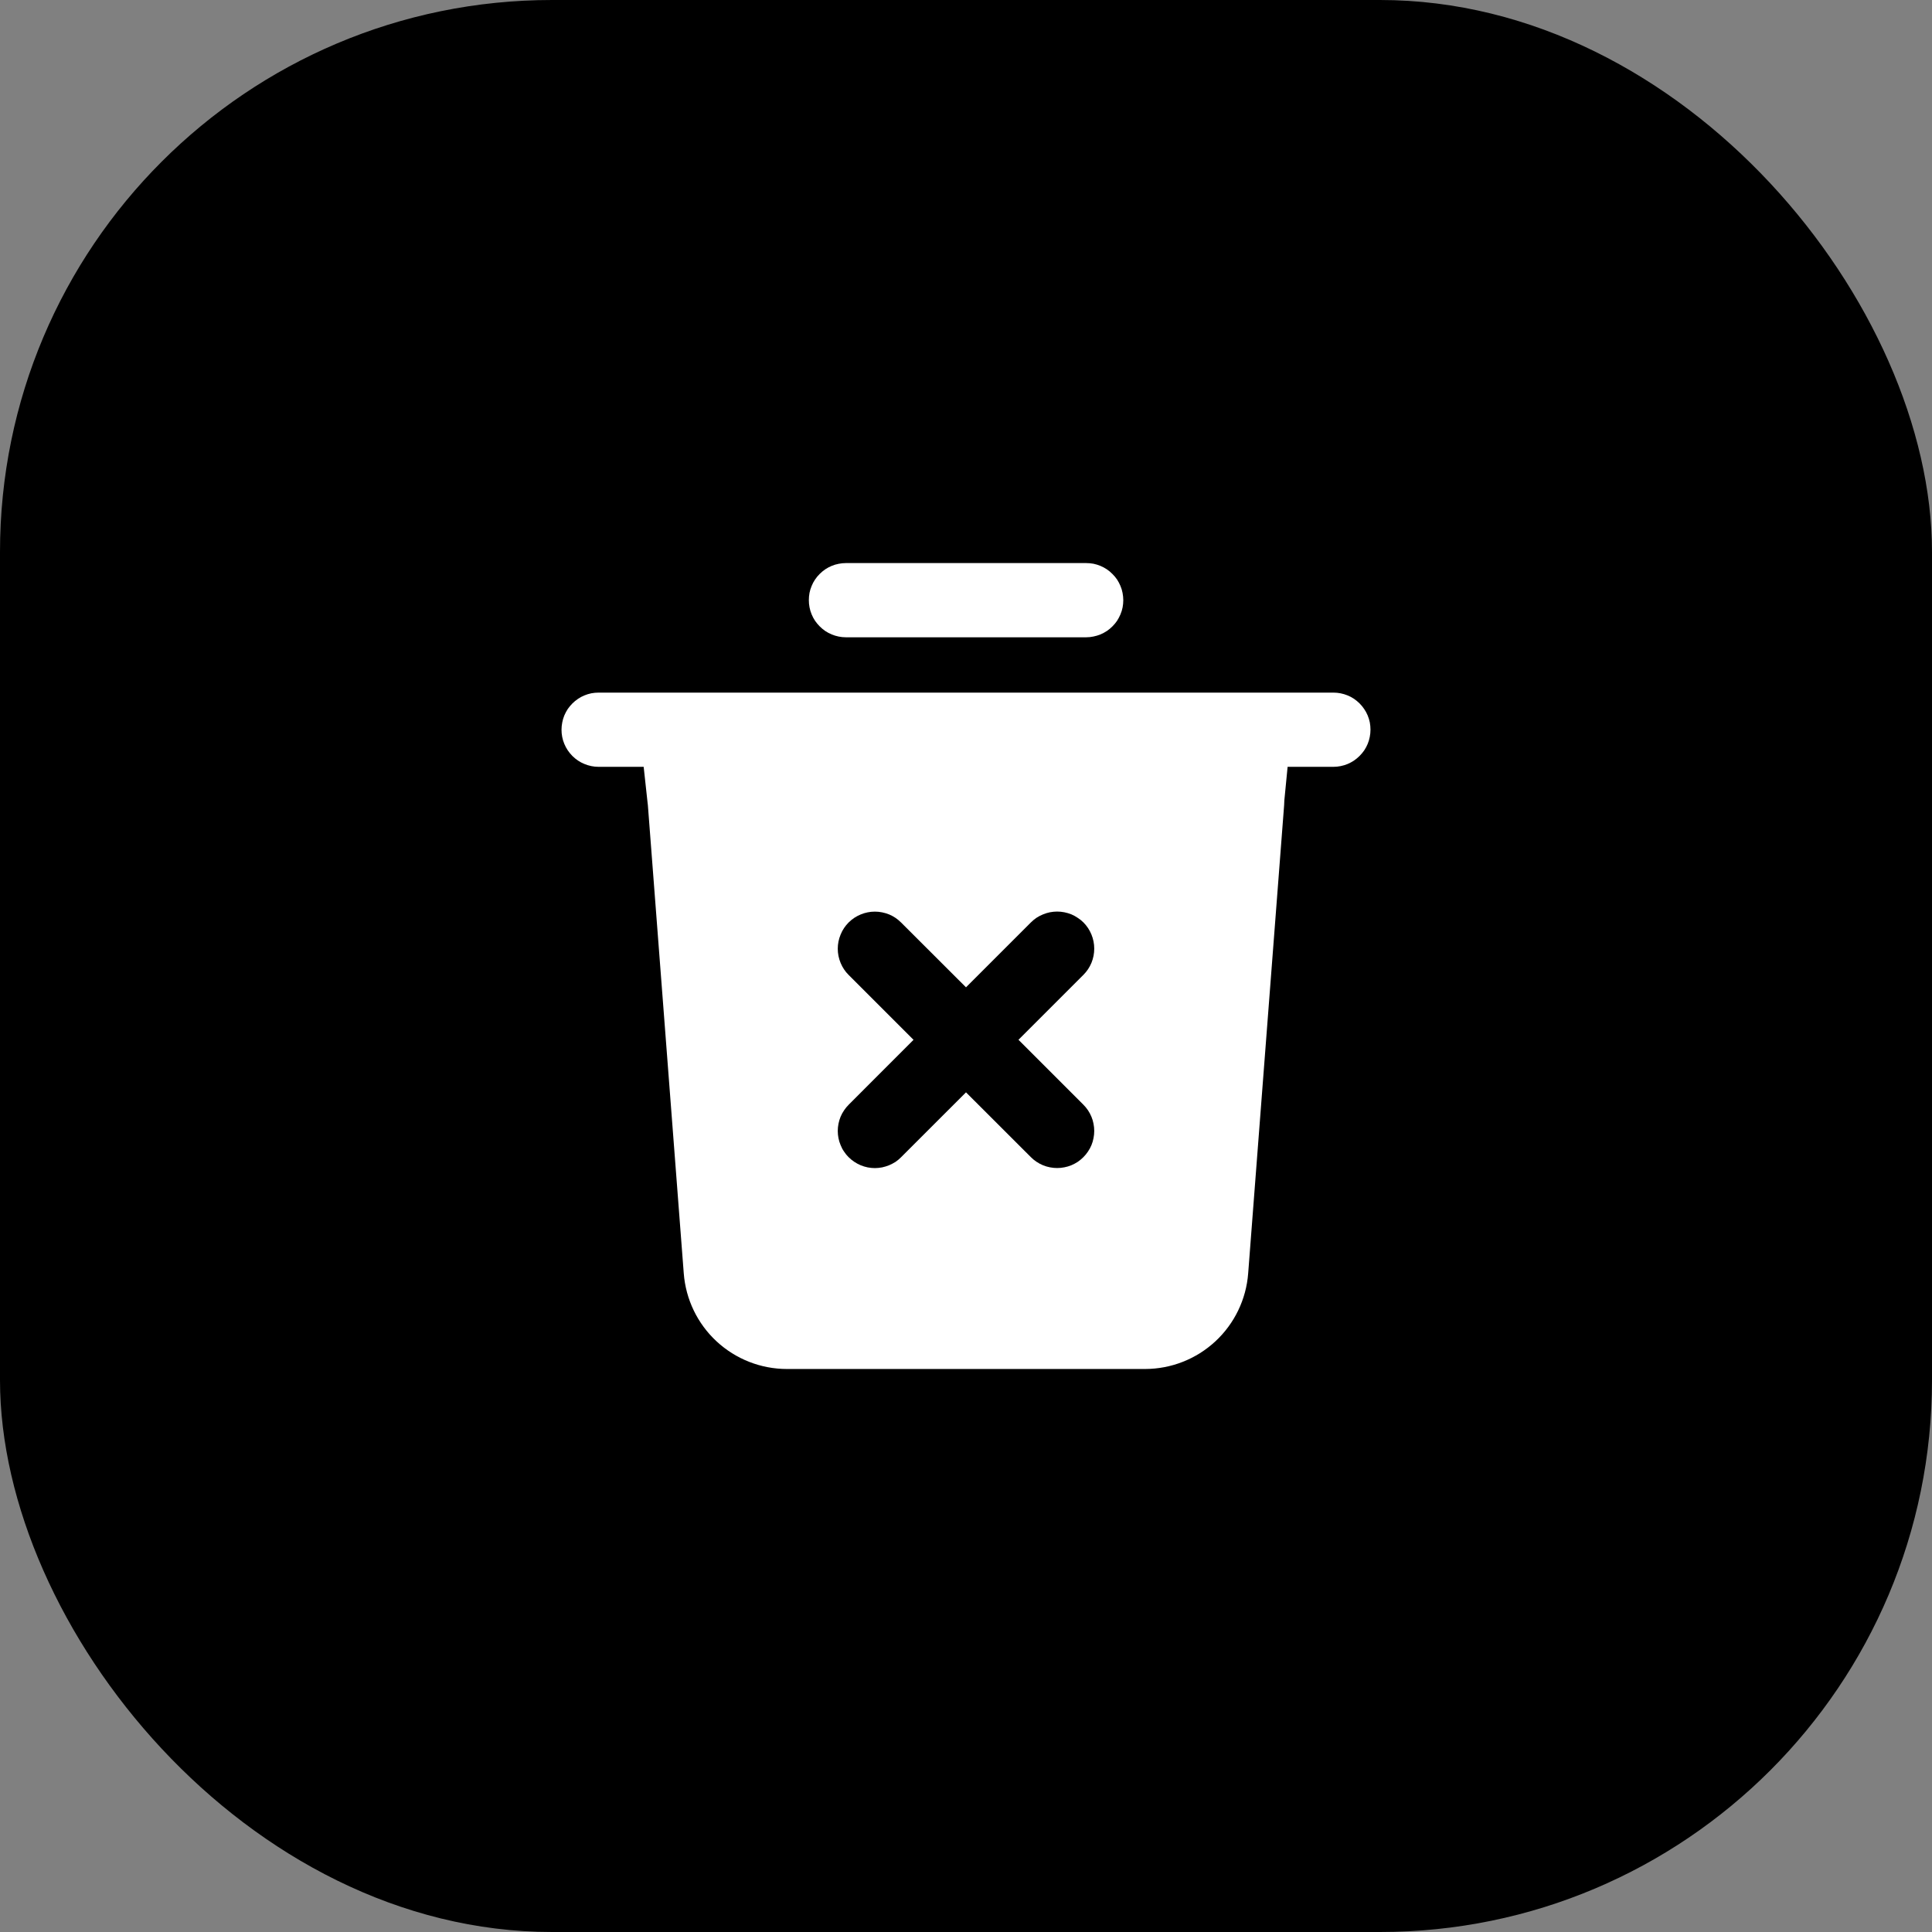
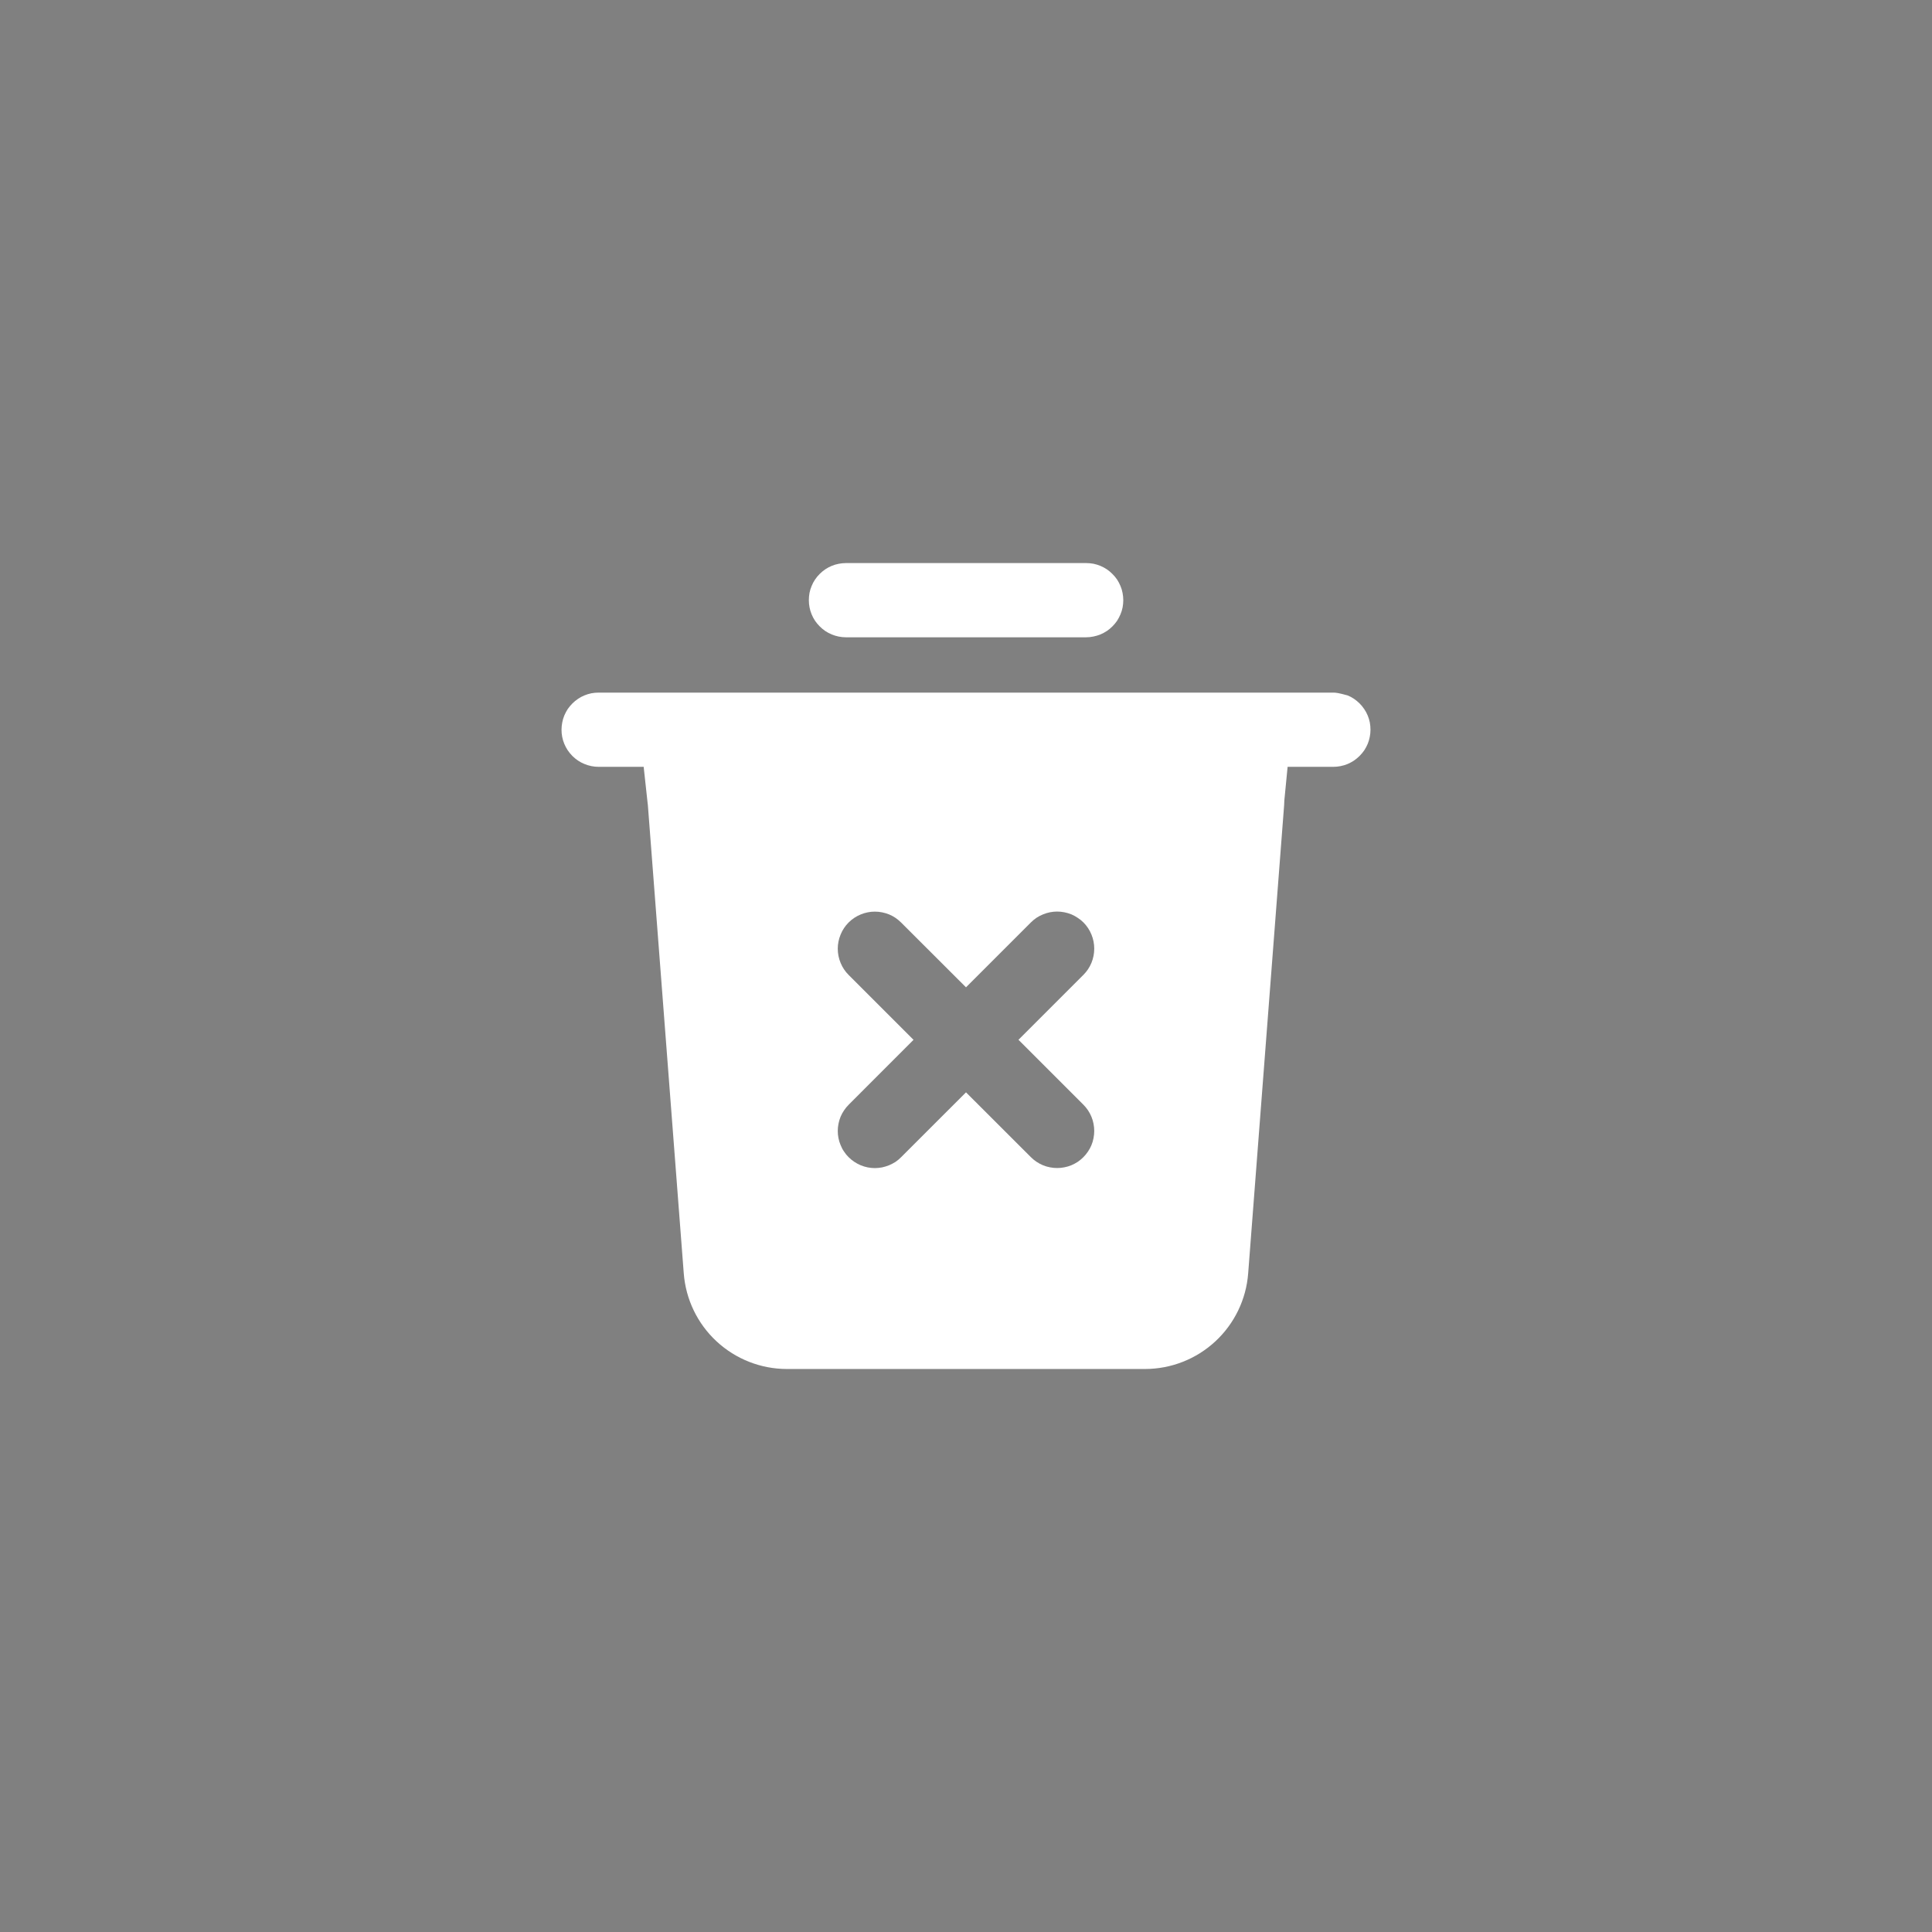
<svg xmlns="http://www.w3.org/2000/svg" width="56" height="56" viewBox="0 0 56 56" fill="none">
  <rect x="0" y="0" width="56" height="56" fill="#808080" stroke="none" />
  <g id="Reduced Spam icon">
-     <rect id="Rectangle 18" width="56" height="56" rx="16" fill="black" />
    <g id="Frame">
-       <path id="Vector" d="M31.482 18.472H24.52C24.449 18.472 24.379 18.465 24.31 18.451C24.24 18.437 24.172 18.416 24.108 18.39C24.043 18.363 23.98 18.329 23.922 18.291C23.863 18.25 23.809 18.206 23.759 18.155C23.709 18.105 23.665 18.052 23.625 17.994C23.585 17.934 23.552 17.872 23.526 17.808C23.498 17.742 23.479 17.675 23.465 17.605C23.451 17.536 23.445 17.466 23.445 17.395C23.445 17.325 23.451 17.255 23.464 17.185C23.478 17.116 23.498 17.049 23.526 16.984C23.552 16.919 23.585 16.857 23.625 16.798C23.665 16.739 23.709 16.685 23.759 16.636C23.809 16.586 23.863 16.541 23.922 16.501C23.98 16.462 24.043 16.429 24.108 16.402C24.172 16.375 24.24 16.355 24.31 16.342C24.379 16.328 24.449 16.321 24.52 16.321H31.483C31.554 16.321 31.624 16.328 31.693 16.34C31.763 16.355 31.831 16.375 31.895 16.402C31.96 16.429 32.023 16.462 32.081 16.501C32.141 16.541 32.194 16.586 32.243 16.636C32.294 16.686 32.339 16.74 32.379 16.798C32.417 16.857 32.45 16.919 32.477 16.984C32.505 17.049 32.525 17.116 32.538 17.186C32.551 17.256 32.559 17.326 32.559 17.396C32.559 17.466 32.552 17.537 32.539 17.607C32.525 17.675 32.505 17.742 32.477 17.808C32.45 17.872 32.417 17.934 32.379 17.994C32.339 18.052 32.294 18.107 32.243 18.157C32.194 18.207 32.139 18.252 32.081 18.291C32.023 18.329 31.96 18.363 31.895 18.39C31.831 18.416 31.763 18.436 31.693 18.45C31.624 18.465 31.554 18.472 31.483 18.472H31.482ZM18.776 23.309L18.779 23.34L19.819 36.908C19.877 37.663 20.216 38.367 20.771 38.881C21.326 39.395 22.054 39.681 22.81 39.681H33.19C33.946 39.68 34.674 39.394 35.228 38.88C35.782 38.366 36.122 37.662 36.179 36.908L37.221 23.34L37.227 23.204L37.322 22.227H38.648C38.718 22.227 38.788 22.22 38.858 22.206C38.928 22.192 38.996 22.172 39.061 22.145C39.126 22.117 39.188 22.084 39.247 22.045C39.305 22.005 39.359 21.96 39.409 21.91C39.459 21.86 39.504 21.806 39.544 21.748C39.583 21.689 39.616 21.627 39.643 21.562C39.67 21.497 39.69 21.43 39.703 21.361C39.717 21.291 39.724 21.221 39.724 21.151C39.724 21.081 39.718 21.011 39.705 20.941C39.691 20.871 39.67 20.803 39.643 20.738C39.616 20.674 39.583 20.611 39.542 20.552C39.504 20.494 39.459 20.441 39.409 20.39C39.359 20.34 39.305 20.296 39.247 20.256C39.188 20.216 39.126 20.183 39.061 20.157C38.995 20.13 38.928 20.11 38.858 20.096C38.788 20.082 38.718 20.076 38.648 20.076H17.352C17.28 20.076 17.21 20.082 17.142 20.095C17.072 20.109 17.004 20.13 16.939 20.157C16.874 20.183 16.812 20.217 16.753 20.257C16.695 20.296 16.641 20.34 16.591 20.39C16.541 20.441 16.496 20.494 16.456 20.552C16.417 20.613 16.384 20.674 16.357 20.738C16.33 20.805 16.31 20.872 16.297 20.941C16.283 21.011 16.276 21.081 16.276 21.151C16.276 21.221 16.282 21.291 16.296 21.361C16.309 21.43 16.33 21.497 16.357 21.562C16.384 21.627 16.417 21.689 16.456 21.748C16.496 21.807 16.541 21.861 16.591 21.912C16.641 21.962 16.695 22.006 16.753 22.045C16.812 22.085 16.874 22.118 16.939 22.144C17.004 22.171 17.072 22.192 17.142 22.206C17.21 22.22 17.28 22.227 17.352 22.227H18.657L18.775 23.309H18.776ZM24.598 32.022L26.479 30.14L24.598 28.259C24.498 28.16 24.421 28.044 24.366 27.912C24.311 27.779 24.283 27.642 24.283 27.499C24.283 27.357 24.311 27.22 24.366 27.088C24.419 26.956 24.497 26.84 24.598 26.738C24.648 26.689 24.703 26.643 24.762 26.604C24.82 26.566 24.883 26.533 24.948 26.506C25.012 26.479 25.079 26.459 25.148 26.445C25.218 26.43 25.288 26.424 25.358 26.424C25.428 26.424 25.498 26.43 25.569 26.445C25.639 26.459 25.706 26.479 25.771 26.505C25.836 26.532 25.898 26.566 25.957 26.605C26.015 26.645 26.069 26.69 26.119 26.74L28 28.618L29.881 26.737C29.931 26.687 29.985 26.642 30.044 26.602C30.102 26.564 30.165 26.532 30.23 26.505C30.296 26.477 30.363 26.457 30.431 26.443C30.502 26.429 30.572 26.422 30.642 26.422C30.712 26.422 30.782 26.429 30.852 26.443C30.922 26.457 30.989 26.477 31.054 26.503C31.119 26.531 31.18 26.564 31.238 26.604C31.299 26.642 31.354 26.687 31.404 26.737C31.503 26.837 31.581 26.953 31.636 27.087C31.69 27.218 31.717 27.355 31.717 27.497C31.717 27.64 31.69 27.777 31.636 27.909C31.581 28.041 31.503 28.157 31.402 28.258L29.521 30.139L31.402 32.02C31.452 32.07 31.497 32.124 31.537 32.184C31.576 32.242 31.609 32.304 31.636 32.37C31.663 32.434 31.683 32.502 31.696 32.571C31.71 32.641 31.717 32.711 31.717 32.781C31.717 32.85 31.71 32.92 31.696 32.99C31.683 33.06 31.663 33.128 31.636 33.193C31.609 33.258 31.576 33.32 31.535 33.379C31.497 33.437 31.452 33.491 31.402 33.541C31.352 33.591 31.298 33.636 31.24 33.676C31.18 33.715 31.118 33.748 31.054 33.775C30.988 33.802 30.921 33.822 30.852 33.835C30.782 33.849 30.712 33.856 30.642 33.856C30.572 33.856 30.502 33.849 30.431 33.835C30.363 33.822 30.296 33.802 30.23 33.775C30.166 33.748 30.104 33.715 30.044 33.675C29.985 33.636 29.931 33.591 29.881 33.541L28 31.662L26.119 33.542C26.069 33.593 26.015 33.638 25.957 33.678C25.897 33.715 25.835 33.748 25.771 33.775C25.705 33.802 25.637 33.822 25.569 33.837C25.498 33.85 25.428 33.858 25.358 33.858C25.288 33.858 25.218 33.85 25.148 33.837C25.079 33.822 25.012 33.803 24.948 33.776C24.883 33.748 24.82 33.715 24.762 33.676C24.703 33.636 24.648 33.592 24.598 33.542C24.548 33.492 24.503 33.438 24.465 33.379C24.424 33.321 24.392 33.259 24.366 33.193C24.338 33.128 24.318 33.061 24.304 32.992C24.29 32.922 24.283 32.852 24.283 32.782C24.283 32.712 24.29 32.642 24.304 32.572C24.318 32.502 24.338 32.435 24.364 32.371C24.392 32.305 24.425 32.243 24.465 32.185C24.505 32.125 24.549 32.071 24.599 32.022H24.598Z" fill="white" />
+       <path id="Vector" d="M31.482 18.472H24.52C24.449 18.472 24.379 18.465 24.31 18.451C24.24 18.437 24.172 18.416 24.108 18.39C24.043 18.363 23.98 18.329 23.922 18.291C23.863 18.25 23.809 18.206 23.759 18.155C23.709 18.105 23.665 18.052 23.625 17.994C23.585 17.934 23.552 17.872 23.526 17.808C23.498 17.742 23.479 17.675 23.465 17.605C23.451 17.536 23.445 17.466 23.445 17.395C23.445 17.325 23.451 17.255 23.464 17.185C23.478 17.116 23.498 17.049 23.526 16.984C23.552 16.919 23.585 16.857 23.625 16.798C23.665 16.739 23.709 16.685 23.759 16.636C23.809 16.586 23.863 16.541 23.922 16.501C23.98 16.462 24.043 16.429 24.108 16.402C24.172 16.375 24.24 16.355 24.31 16.342C24.379 16.328 24.449 16.321 24.52 16.321H31.483C31.554 16.321 31.624 16.328 31.693 16.34C31.763 16.355 31.831 16.375 31.895 16.402C31.96 16.429 32.023 16.462 32.081 16.501C32.141 16.541 32.194 16.586 32.243 16.636C32.294 16.686 32.339 16.74 32.379 16.798C32.417 16.857 32.45 16.919 32.477 16.984C32.505 17.049 32.525 17.116 32.538 17.186C32.551 17.256 32.559 17.326 32.559 17.396C32.559 17.466 32.552 17.537 32.539 17.607C32.525 17.675 32.505 17.742 32.477 17.808C32.45 17.872 32.417 17.934 32.379 17.994C32.339 18.052 32.294 18.107 32.243 18.157C32.194 18.207 32.139 18.252 32.081 18.291C32.023 18.329 31.96 18.363 31.895 18.39C31.831 18.416 31.763 18.436 31.693 18.45C31.624 18.465 31.554 18.472 31.483 18.472H31.482ZM18.776 23.309L18.779 23.34L19.819 36.908C19.877 37.663 20.216 38.367 20.771 38.881C21.326 39.395 22.054 39.681 22.81 39.681H33.19C33.946 39.68 34.674 39.394 35.228 38.88C35.782 38.366 36.122 37.662 36.179 36.908L37.221 23.34L37.227 23.204L37.322 22.227H38.648C38.718 22.227 38.788 22.22 38.858 22.206C38.928 22.192 38.996 22.172 39.061 22.145C39.126 22.117 39.188 22.084 39.247 22.045C39.305 22.005 39.359 21.96 39.409 21.91C39.459 21.86 39.504 21.806 39.544 21.748C39.583 21.689 39.616 21.627 39.643 21.562C39.67 21.497 39.69 21.43 39.703 21.361C39.717 21.291 39.724 21.221 39.724 21.151C39.724 21.081 39.718 21.011 39.705 20.941C39.691 20.871 39.67 20.803 39.643 20.738C39.616 20.674 39.583 20.611 39.542 20.552C39.504 20.494 39.459 20.441 39.409 20.39C39.359 20.34 39.305 20.296 39.247 20.256C39.188 20.216 39.126 20.183 39.061 20.157C38.788 20.082 38.718 20.076 38.648 20.076H17.352C17.28 20.076 17.21 20.082 17.142 20.095C17.072 20.109 17.004 20.13 16.939 20.157C16.874 20.183 16.812 20.217 16.753 20.257C16.695 20.296 16.641 20.34 16.591 20.39C16.541 20.441 16.496 20.494 16.456 20.552C16.417 20.613 16.384 20.674 16.357 20.738C16.33 20.805 16.31 20.872 16.297 20.941C16.283 21.011 16.276 21.081 16.276 21.151C16.276 21.221 16.282 21.291 16.296 21.361C16.309 21.43 16.33 21.497 16.357 21.562C16.384 21.627 16.417 21.689 16.456 21.748C16.496 21.807 16.541 21.861 16.591 21.912C16.641 21.962 16.695 22.006 16.753 22.045C16.812 22.085 16.874 22.118 16.939 22.144C17.004 22.171 17.072 22.192 17.142 22.206C17.21 22.22 17.28 22.227 17.352 22.227H18.657L18.775 23.309H18.776ZM24.598 32.022L26.479 30.14L24.598 28.259C24.498 28.16 24.421 28.044 24.366 27.912C24.311 27.779 24.283 27.642 24.283 27.499C24.283 27.357 24.311 27.22 24.366 27.088C24.419 26.956 24.497 26.84 24.598 26.738C24.648 26.689 24.703 26.643 24.762 26.604C24.82 26.566 24.883 26.533 24.948 26.506C25.012 26.479 25.079 26.459 25.148 26.445C25.218 26.43 25.288 26.424 25.358 26.424C25.428 26.424 25.498 26.43 25.569 26.445C25.639 26.459 25.706 26.479 25.771 26.505C25.836 26.532 25.898 26.566 25.957 26.605C26.015 26.645 26.069 26.69 26.119 26.74L28 28.618L29.881 26.737C29.931 26.687 29.985 26.642 30.044 26.602C30.102 26.564 30.165 26.532 30.23 26.505C30.296 26.477 30.363 26.457 30.431 26.443C30.502 26.429 30.572 26.422 30.642 26.422C30.712 26.422 30.782 26.429 30.852 26.443C30.922 26.457 30.989 26.477 31.054 26.503C31.119 26.531 31.18 26.564 31.238 26.604C31.299 26.642 31.354 26.687 31.404 26.737C31.503 26.837 31.581 26.953 31.636 27.087C31.69 27.218 31.717 27.355 31.717 27.497C31.717 27.64 31.69 27.777 31.636 27.909C31.581 28.041 31.503 28.157 31.402 28.258L29.521 30.139L31.402 32.02C31.452 32.07 31.497 32.124 31.537 32.184C31.576 32.242 31.609 32.304 31.636 32.37C31.663 32.434 31.683 32.502 31.696 32.571C31.71 32.641 31.717 32.711 31.717 32.781C31.717 32.85 31.71 32.92 31.696 32.99C31.683 33.06 31.663 33.128 31.636 33.193C31.609 33.258 31.576 33.32 31.535 33.379C31.497 33.437 31.452 33.491 31.402 33.541C31.352 33.591 31.298 33.636 31.24 33.676C31.18 33.715 31.118 33.748 31.054 33.775C30.988 33.802 30.921 33.822 30.852 33.835C30.782 33.849 30.712 33.856 30.642 33.856C30.572 33.856 30.502 33.849 30.431 33.835C30.363 33.822 30.296 33.802 30.23 33.775C30.166 33.748 30.104 33.715 30.044 33.675C29.985 33.636 29.931 33.591 29.881 33.541L28 31.662L26.119 33.542C26.069 33.593 26.015 33.638 25.957 33.678C25.897 33.715 25.835 33.748 25.771 33.775C25.705 33.802 25.637 33.822 25.569 33.837C25.498 33.85 25.428 33.858 25.358 33.858C25.288 33.858 25.218 33.85 25.148 33.837C25.079 33.822 25.012 33.803 24.948 33.776C24.883 33.748 24.82 33.715 24.762 33.676C24.703 33.636 24.648 33.592 24.598 33.542C24.548 33.492 24.503 33.438 24.465 33.379C24.424 33.321 24.392 33.259 24.366 33.193C24.338 33.128 24.318 33.061 24.304 32.992C24.29 32.922 24.283 32.852 24.283 32.782C24.283 32.712 24.29 32.642 24.304 32.572C24.318 32.502 24.338 32.435 24.364 32.371C24.392 32.305 24.425 32.243 24.465 32.185C24.505 32.125 24.549 32.071 24.599 32.022H24.598Z" fill="white" />
    </g>
  </g>
</svg>